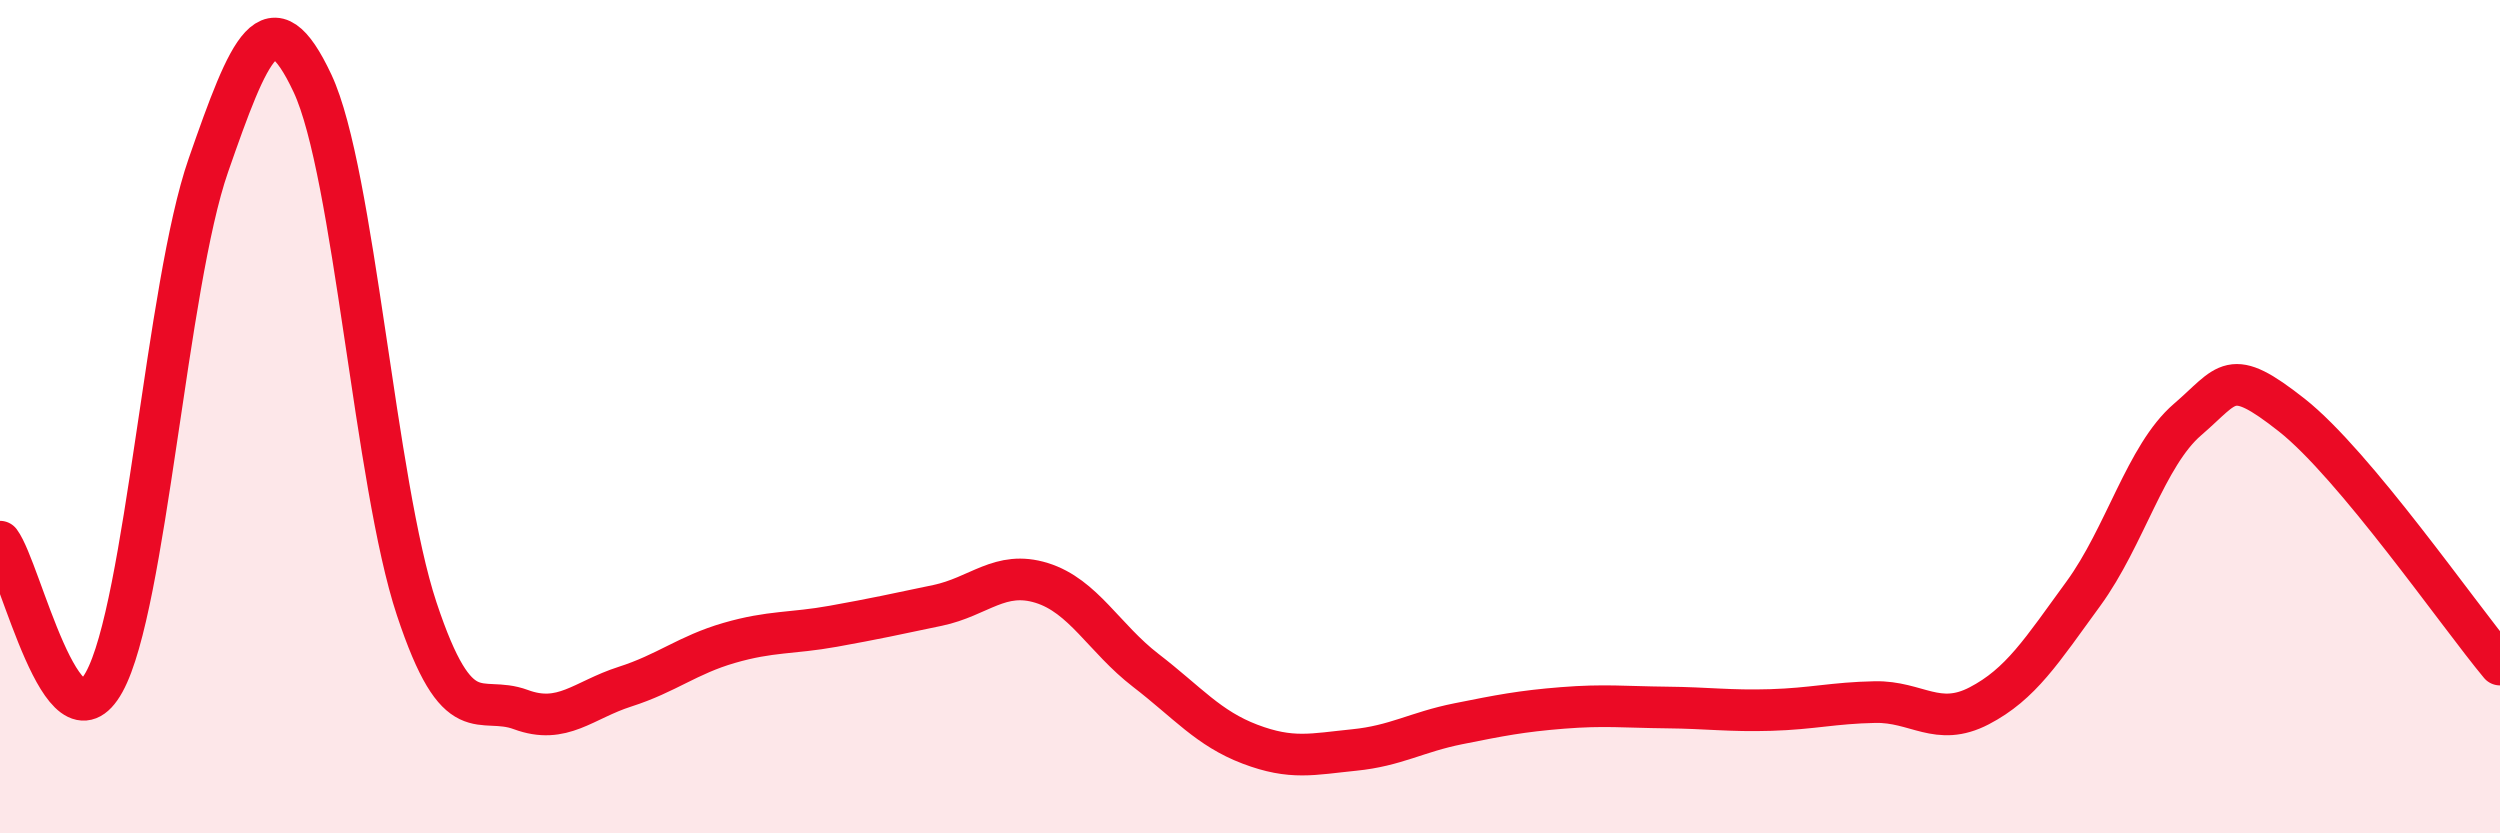
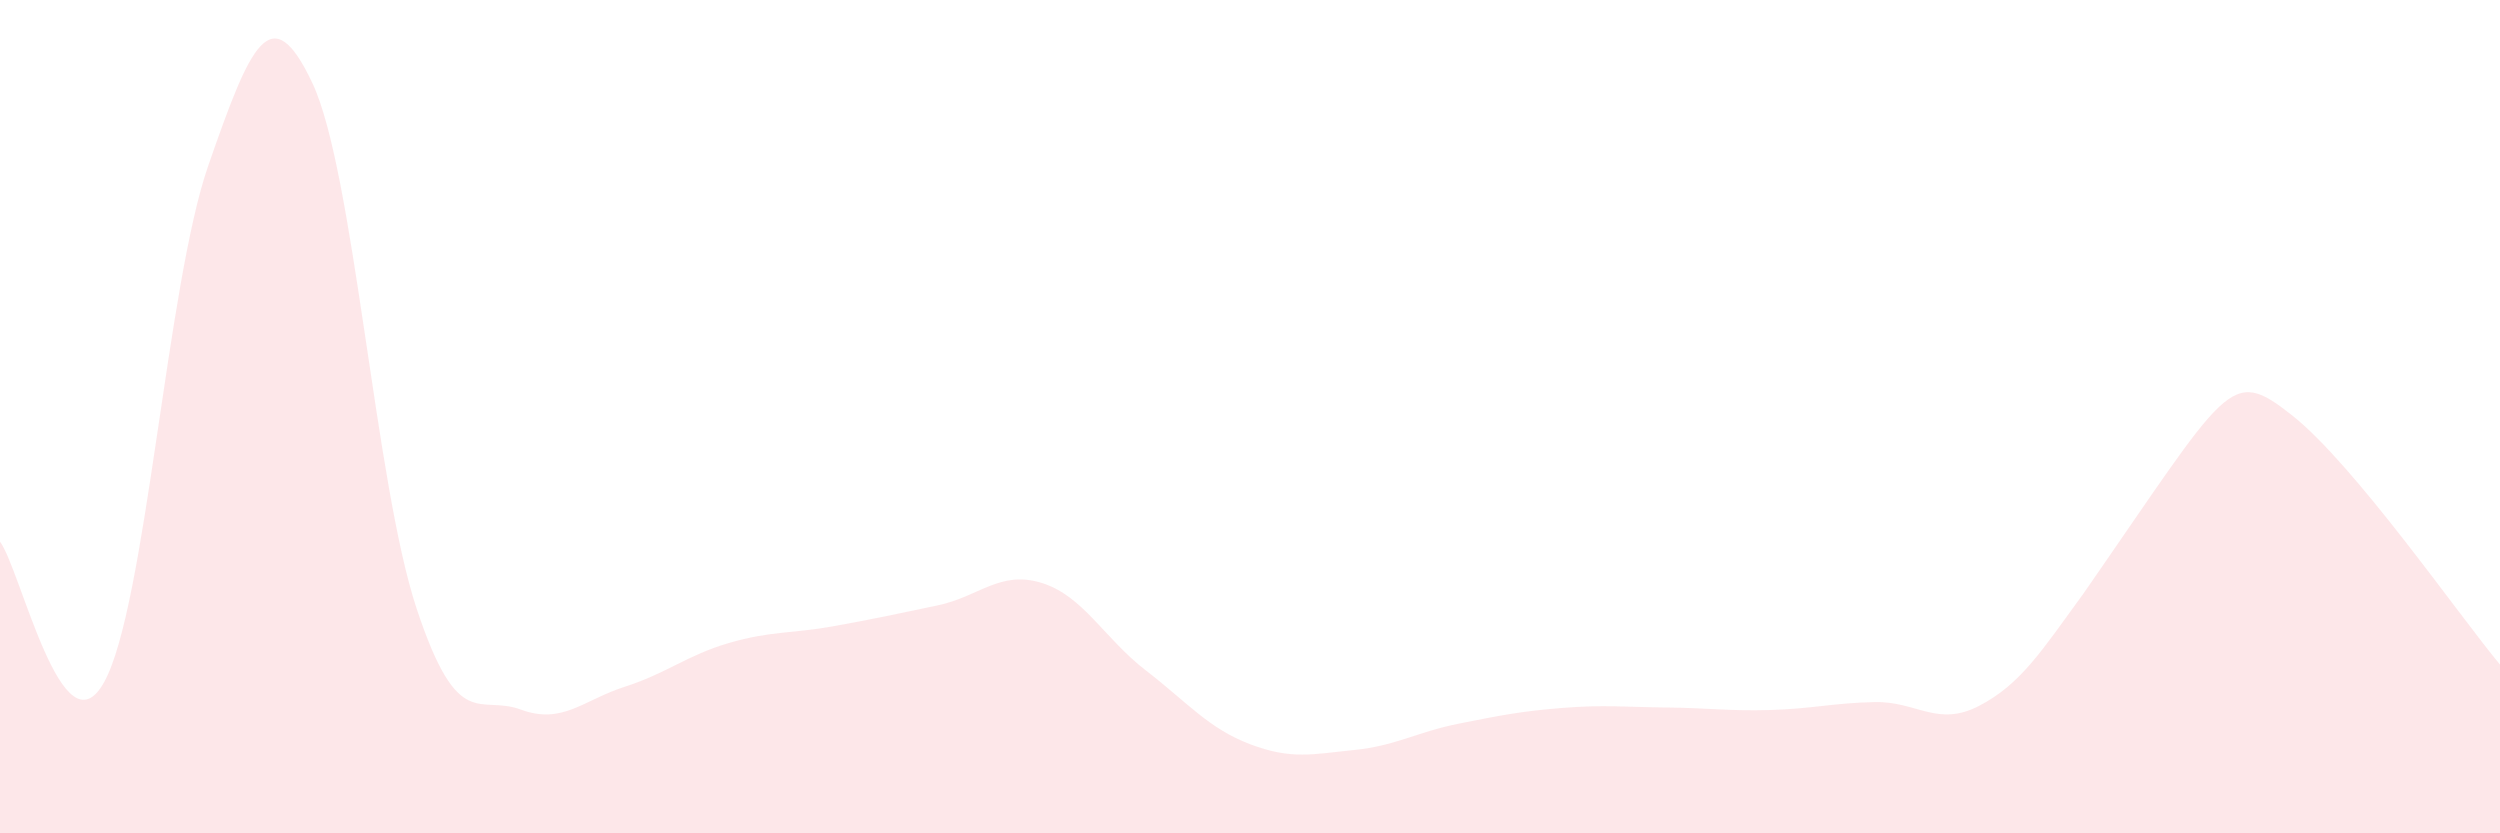
<svg xmlns="http://www.w3.org/2000/svg" width="60" height="20" viewBox="0 0 60 20">
-   <path d="M 0,13 C 0.5,13.67 1.5,18.18 2.5,16.37 C 3.5,14.56 4,6.84 5,3.97 C 6,1.1 6.5,-0.13 7.5,2 C 8.5,4.13 9,11.6 10,14.61 C 11,17.62 11.5,16.66 12.5,17.03 C 13.5,17.4 14,16.8 15,16.48 C 16,16.16 16.5,15.72 17.5,15.43 C 18.5,15.14 19,15.21 20,15.03 C 21,14.85 21.5,14.74 22.5,14.53 C 23.5,14.32 24,13.68 25,13.99 C 26,14.3 26.5,15.32 27.5,16.09 C 28.5,16.86 29,17.48 30,17.86 C 31,18.24 31.5,18.1 32.5,18 C 33.5,17.9 34,17.57 35,17.37 C 36,17.17 36.5,17.07 37.5,16.99 C 38.5,16.91 39,16.97 40,16.98 C 41,16.99 41.5,17.07 42.5,17.04 C 43.5,17.01 44,16.87 45,16.85 C 46,16.83 46.5,17.46 47.5,16.94 C 48.5,16.42 49,15.62 50,14.25 C 51,12.88 51.5,10.93 52.5,10.07 C 53.5,9.21 53.5,8.78 55,9.96 C 56.5,11.14 59,14.75 60,15.95L60 20L0 20Z" fill="#EB0A25" opacity="0.1" stroke-linecap="round" stroke-linejoin="round" />
-   <path d="M 0,13 C 0.5,13.67 1.5,18.18 2.5,16.37 C 3.5,14.56 4,6.84 5,3.97 C 6,1.1 6.5,-0.13 7.5,2 C 8.5,4.13 9,11.6 10,14.61 C 11,17.62 11.5,16.66 12.5,17.03 C 13.5,17.4 14,16.8 15,16.48 C 16,16.16 16.5,15.72 17.5,15.43 C 18.5,15.14 19,15.21 20,15.03 C 21,14.85 21.5,14.74 22.5,14.53 C 23.5,14.32 24,13.68 25,13.99 C 26,14.3 26.5,15.32 27.5,16.09 C 28.5,16.86 29,17.48 30,17.86 C 31,18.24 31.5,18.1 32.5,18 C 33.5,17.9 34,17.57 35,17.37 C 36,17.17 36.5,17.07 37.5,16.99 C 38.5,16.91 39,16.97 40,16.98 C 41,16.99 41.5,17.07 42.5,17.04 C 43.5,17.01 44,16.87 45,16.85 C 46,16.83 46.5,17.46 47.5,16.94 C 48.5,16.42 49,15.62 50,14.25 C 51,12.88 51.5,10.93 52.5,10.07 C 53.5,9.21 53.5,8.78 55,9.96 C 56.5,11.14 59,14.75 60,15.95" stroke="#EB0A25" stroke-width="1" fill="none" stroke-linecap="round" stroke-linejoin="round" />
+   <path d="M 0,13 C 0.5,13.67 1.5,18.18 2.5,16.37 C 3.5,14.56 4,6.84 5,3.97 C 6,1.1 6.5,-0.13 7.5,2 C 8.5,4.13 9,11.6 10,14.61 C 11,17.62 11.5,16.66 12.5,17.03 C 13.5,17.4 14,16.8 15,16.48 C 16,16.16 16.5,15.72 17.5,15.43 C 18.5,15.14 19,15.21 20,15.03 C 21,14.85 21.5,14.74 22.5,14.53 C 23.5,14.32 24,13.68 25,13.99 C 26,14.3 26.5,15.32 27.5,16.09 C 28.5,16.86 29,17.48 30,17.86 C 31,18.24 31.5,18.1 32.5,18 C 33.5,17.9 34,17.57 35,17.37 C 36,17.17 36.5,17.07 37.5,16.99 C 38.5,16.91 39,16.97 40,16.98 C 41,16.99 41.5,17.07 42.5,17.04 C 43.5,17.01 44,16.87 45,16.85 C 46,16.83 46.5,17.46 47.5,16.94 C 48.5,16.42 49,15.62 50,14.25 C 53.5,9.21 53.5,8.78 55,9.96 C 56.5,11.14 59,14.75 60,15.95L60 20L0 20Z" fill="#EB0A25" opacity="0.1" stroke-linecap="round" stroke-linejoin="round" />
</svg>